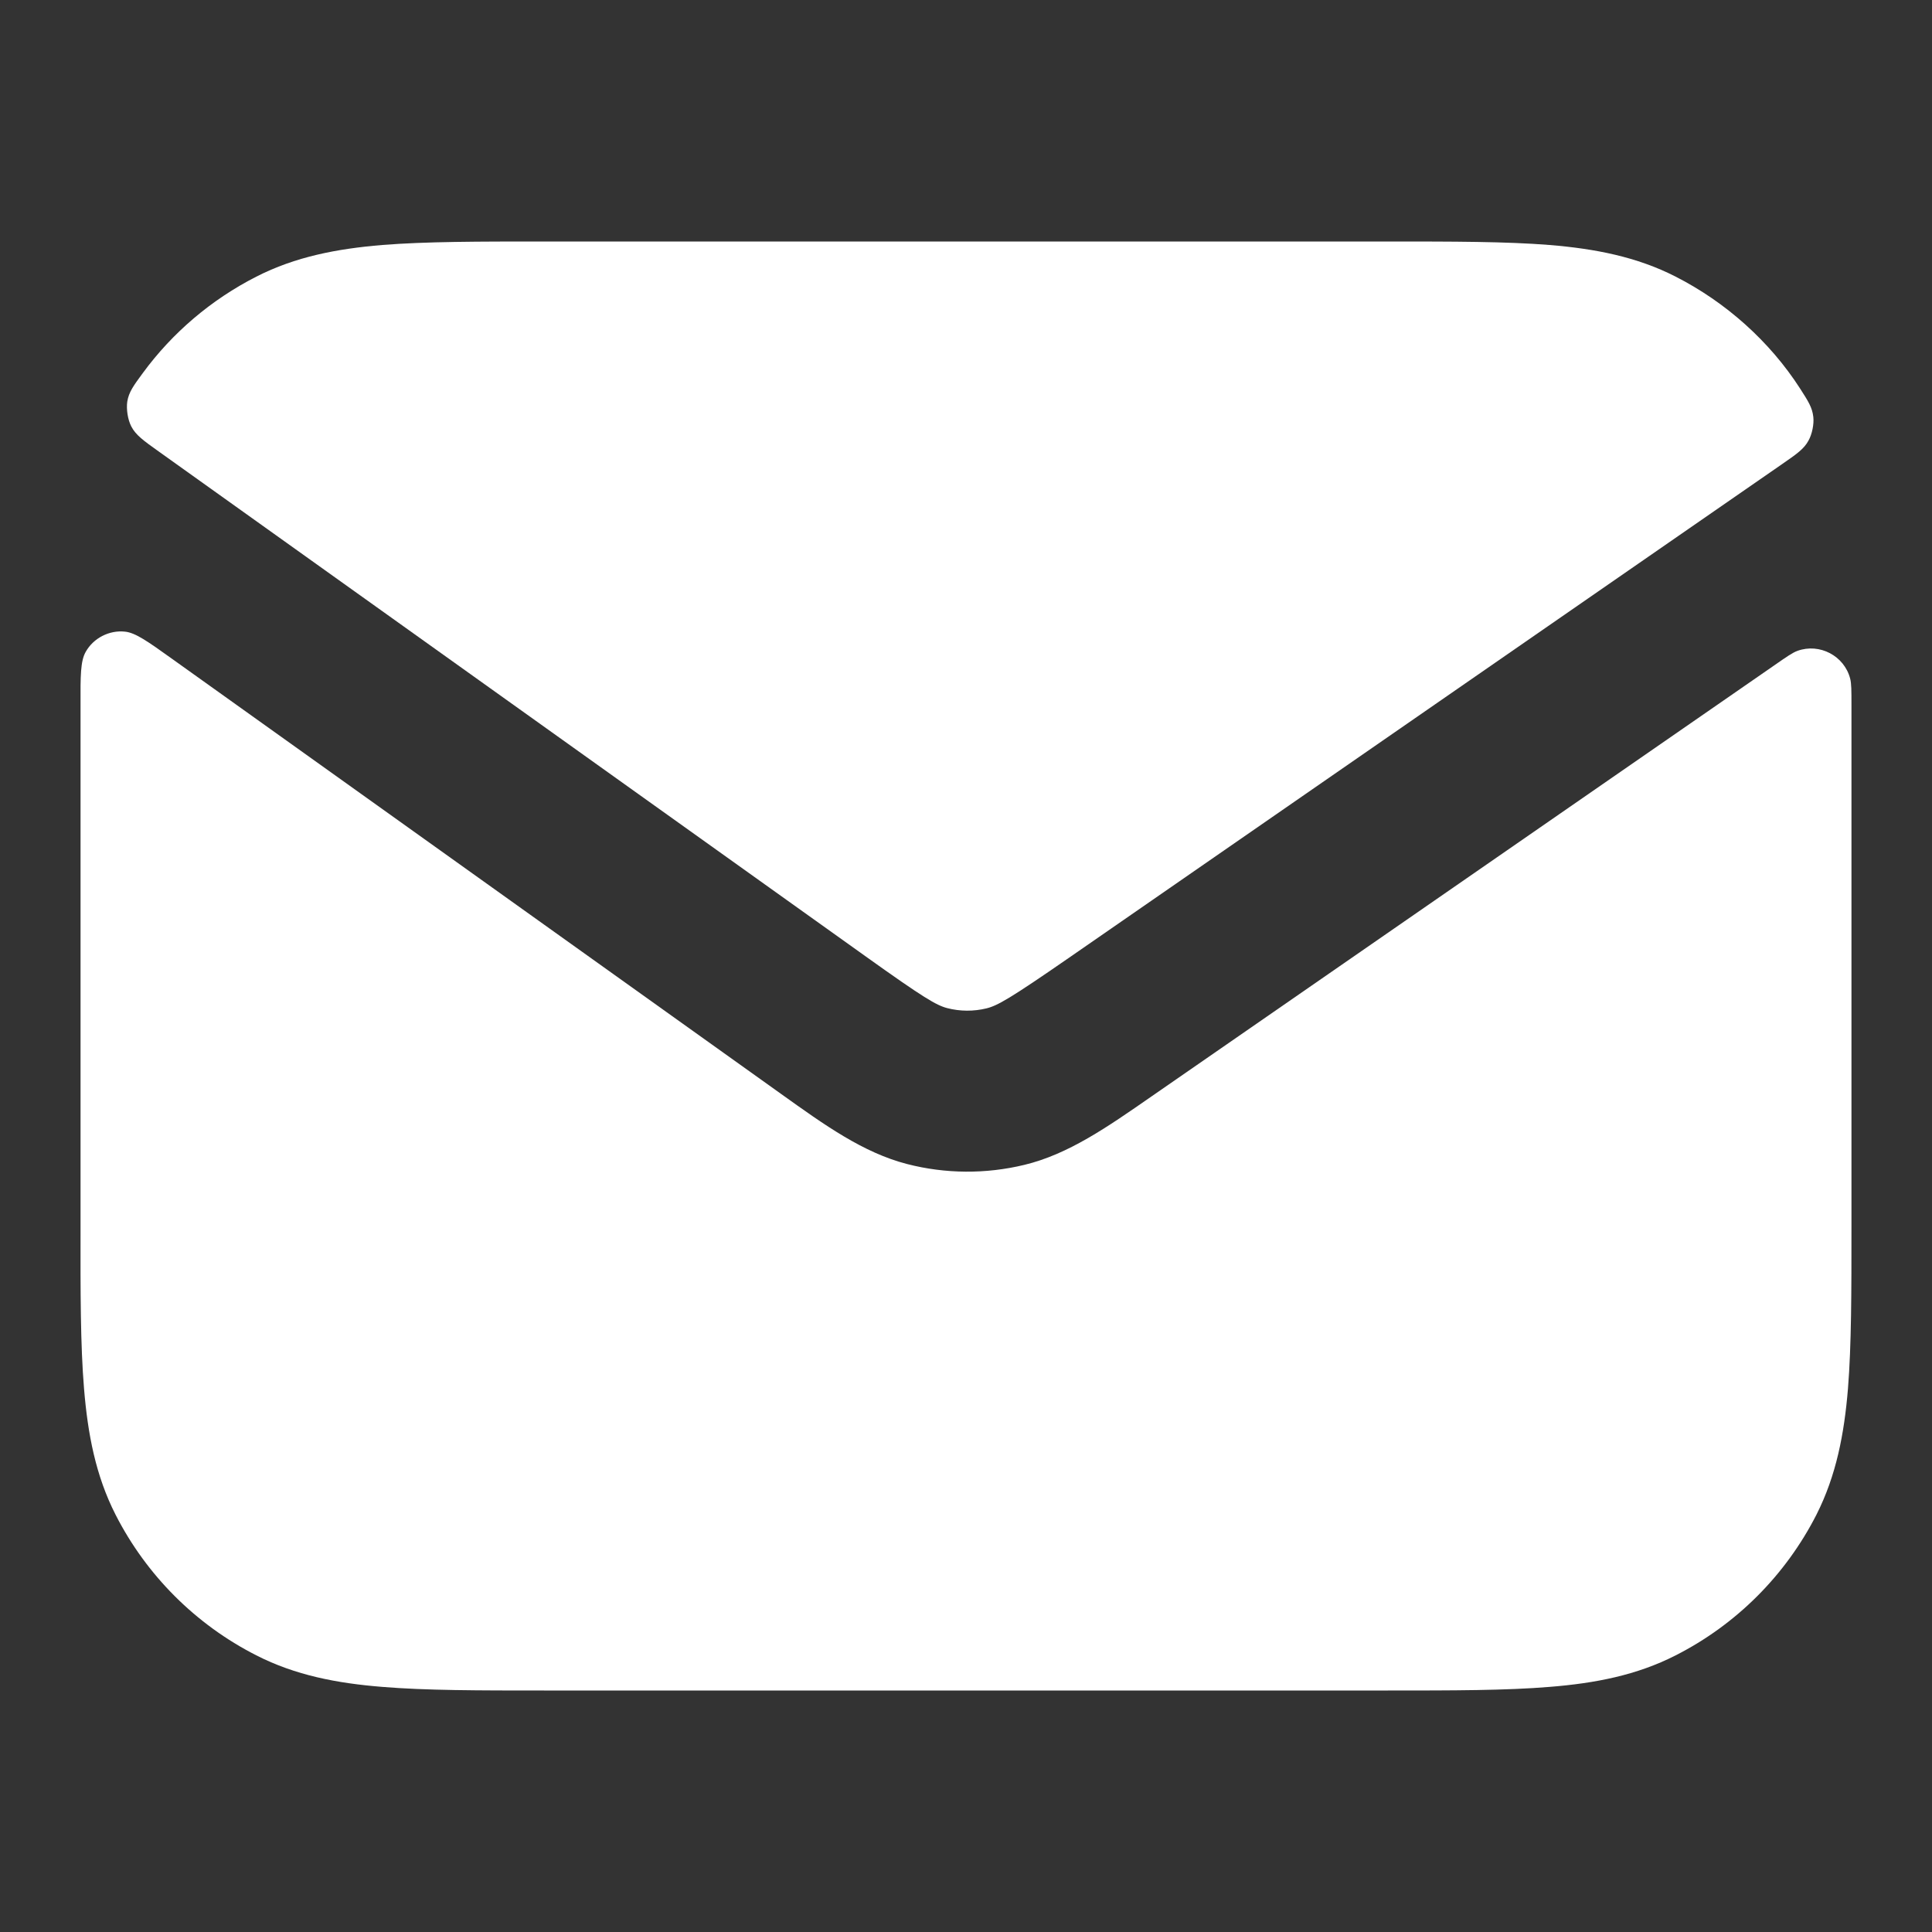
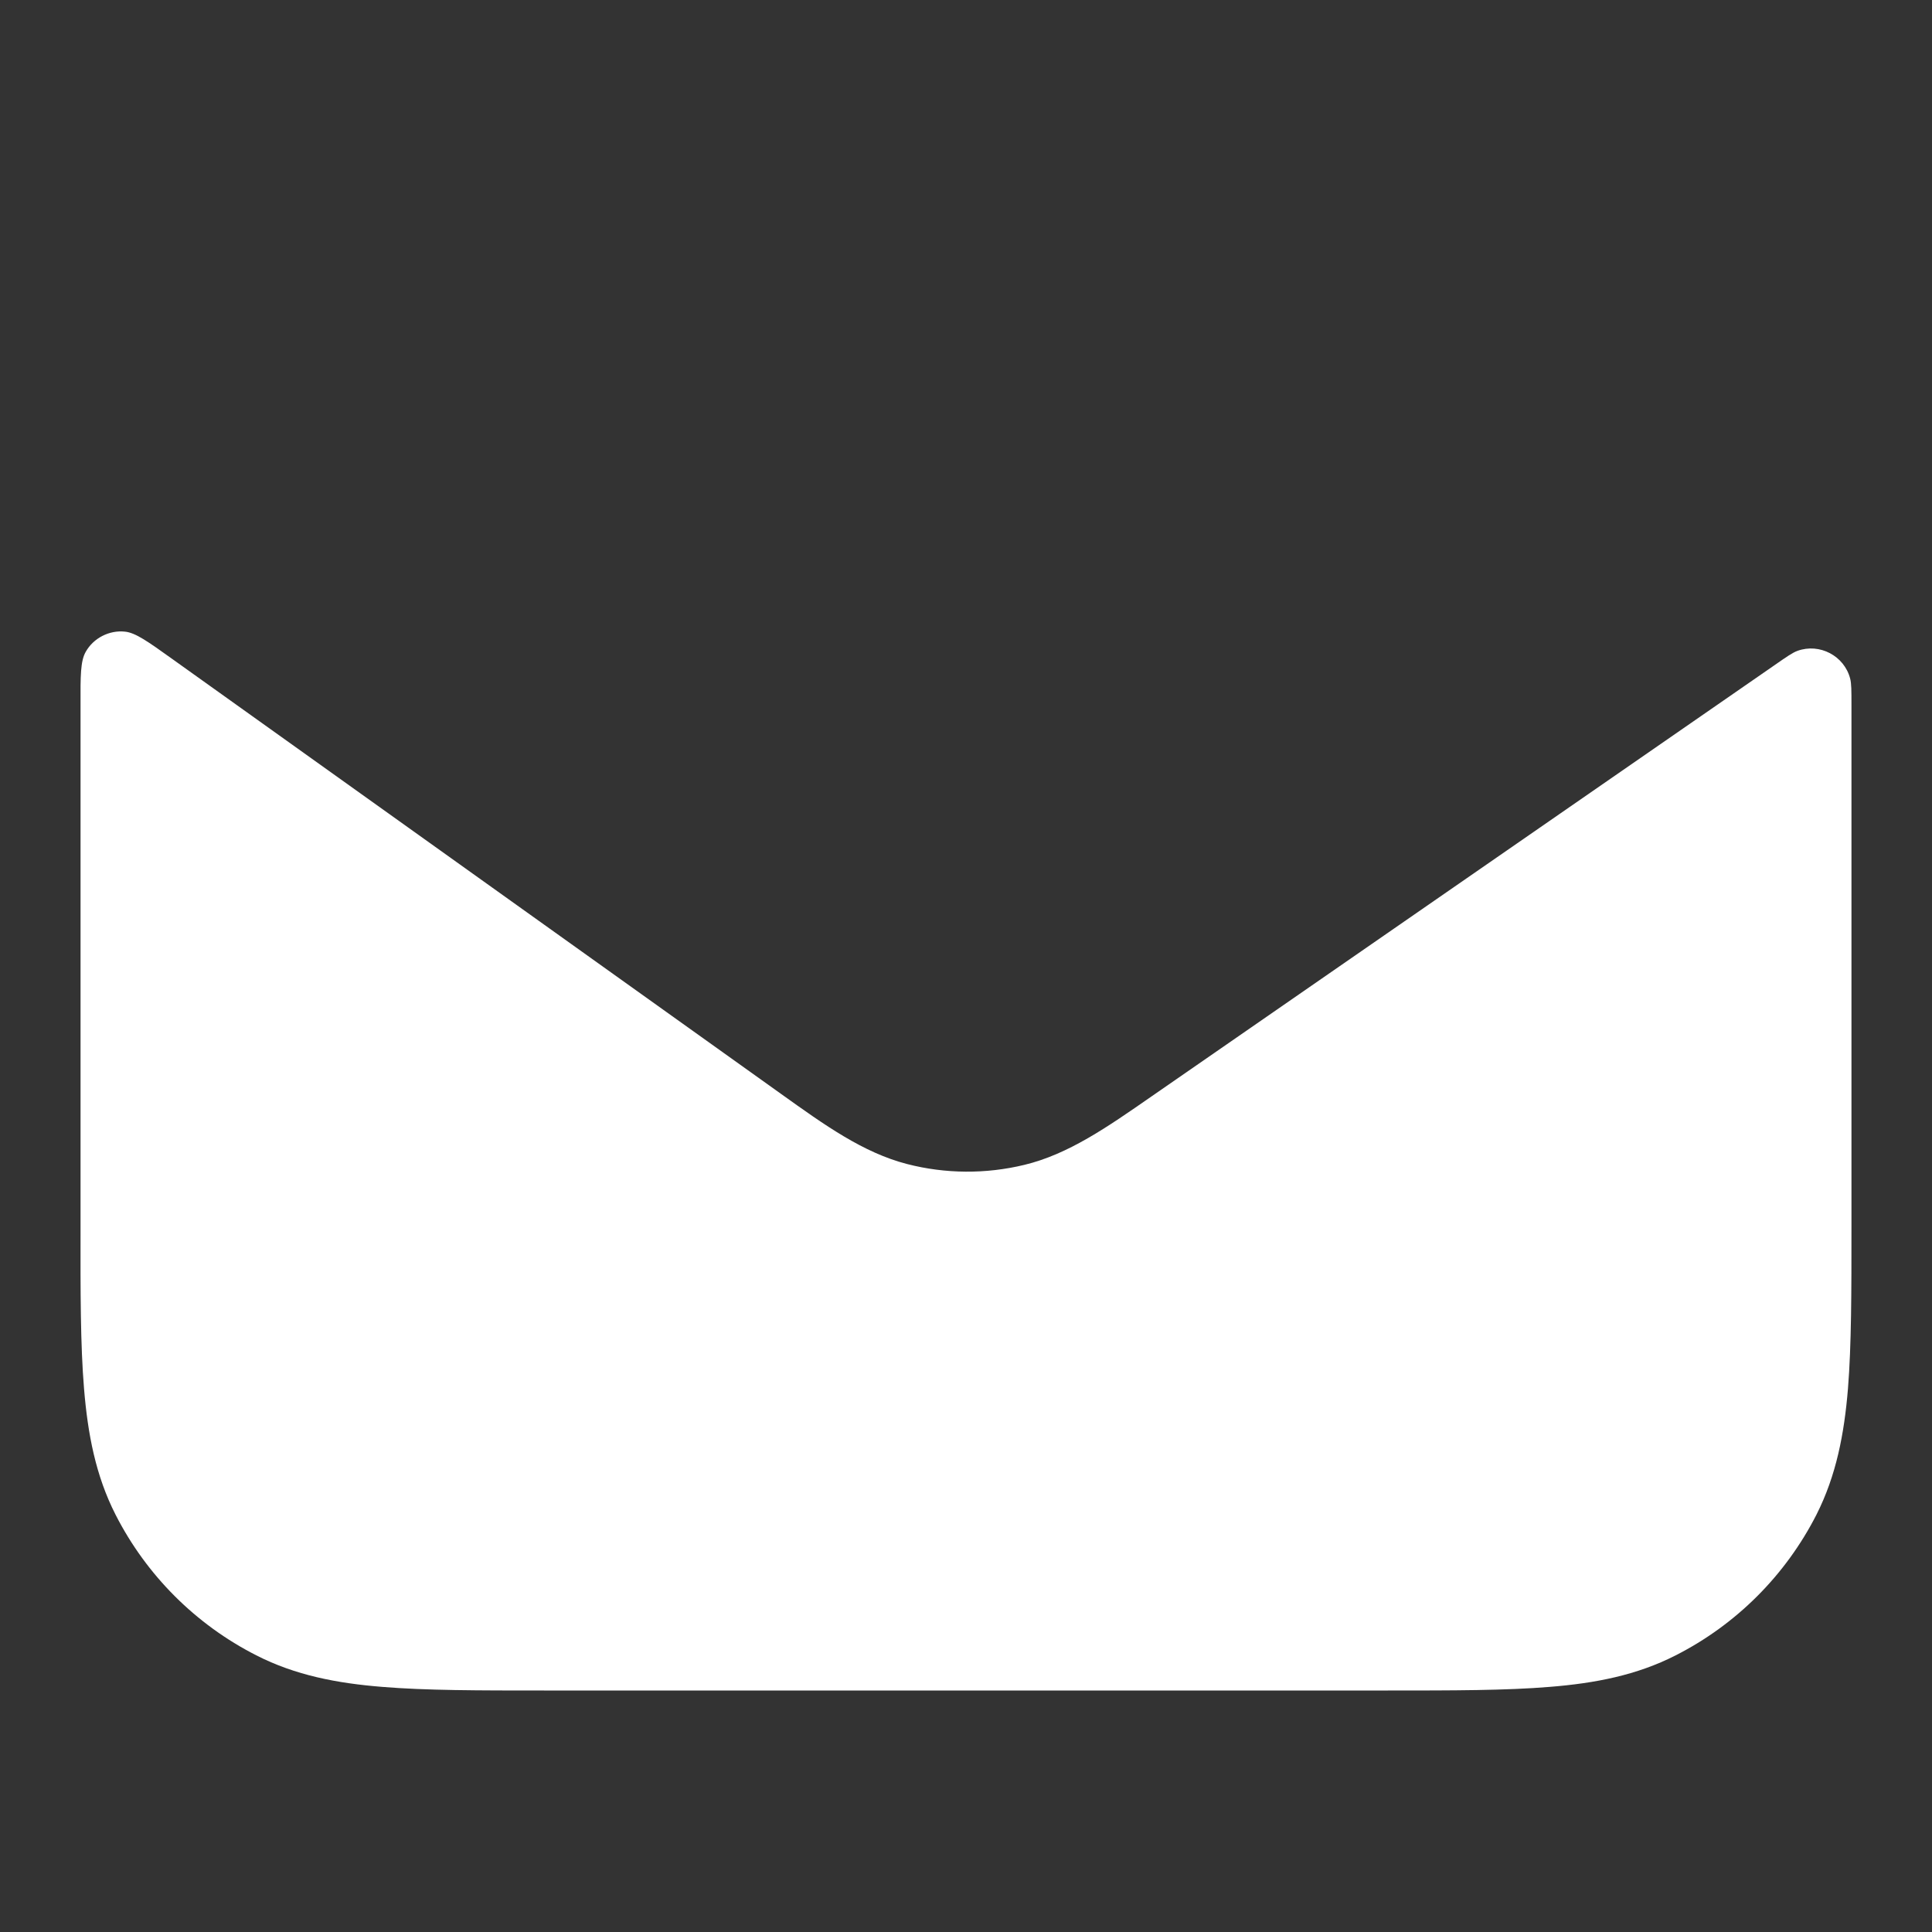
<svg xmlns="http://www.w3.org/2000/svg" width="16" height="16" viewBox="0 0 16 16" fill="none">
  <rect x="0" y="0" width="16" height="16" fill="#333333" stroke="none" />
  <path d="M1.422 5.454C1.222 5.311 1.122 5.24 1.035 5.231C0.905 5.217 0.774 5.284 0.71 5.398C0.666 5.475 0.666 5.596 0.667 5.839V10.161C0.666 10.697 0.666 11.14 0.696 11.501C0.727 11.876 0.792 12.22 0.957 12.544C1.213 13.046 1.621 13.454 2.123 13.709C2.446 13.874 2.791 13.94 3.165 13.97C3.526 14 3.969 14 4.506 14H11.494C12.031 14 12.474 14 12.834 13.97C13.209 13.94 13.554 13.874 13.877 13.709C14.379 13.454 14.787 13.046 15.043 12.544C15.207 12.22 15.273 11.876 15.304 11.501C15.333 11.14 15.333 10.697 15.333 10.161V5.839C15.333 5.72 15.333 5.66 15.322 5.619C15.273 5.431 15.069 5.324 14.886 5.39C14.845 5.405 14.796 5.439 14.697 5.508L9.535 9.081C9.169 9.335 8.848 9.559 8.483 9.647C8.164 9.724 7.83 9.722 7.512 9.64C7.148 9.546 6.83 9.318 6.468 9.059L1.422 5.454Z" fill="white" />
-   <path d="M14.755 3.846C14.878 3.761 14.94 3.718 14.977 3.649C15.007 3.596 15.024 3.512 15.017 3.452C15.008 3.374 14.975 3.323 14.909 3.22C14.656 2.826 14.291 2.502 13.877 2.291C13.554 2.126 13.209 2.06 12.834 2.029C12.474 2 12.031 2 11.494 2H4.506C3.969 2 3.526 2 3.165 2.029C2.791 2.06 2.446 2.126 2.123 2.291C1.75 2.481 1.428 2.755 1.183 3.089C1.106 3.194 1.067 3.246 1.054 3.326C1.045 3.388 1.058 3.475 1.087 3.531C1.124 3.603 1.188 3.649 1.316 3.74L7.167 7.919C7.651 8.265 7.754 8.325 7.845 8.349C7.951 8.376 8.062 8.377 8.169 8.351C8.26 8.329 8.364 8.27 8.854 7.931L14.755 3.846Z" fill="white" />
</svg>